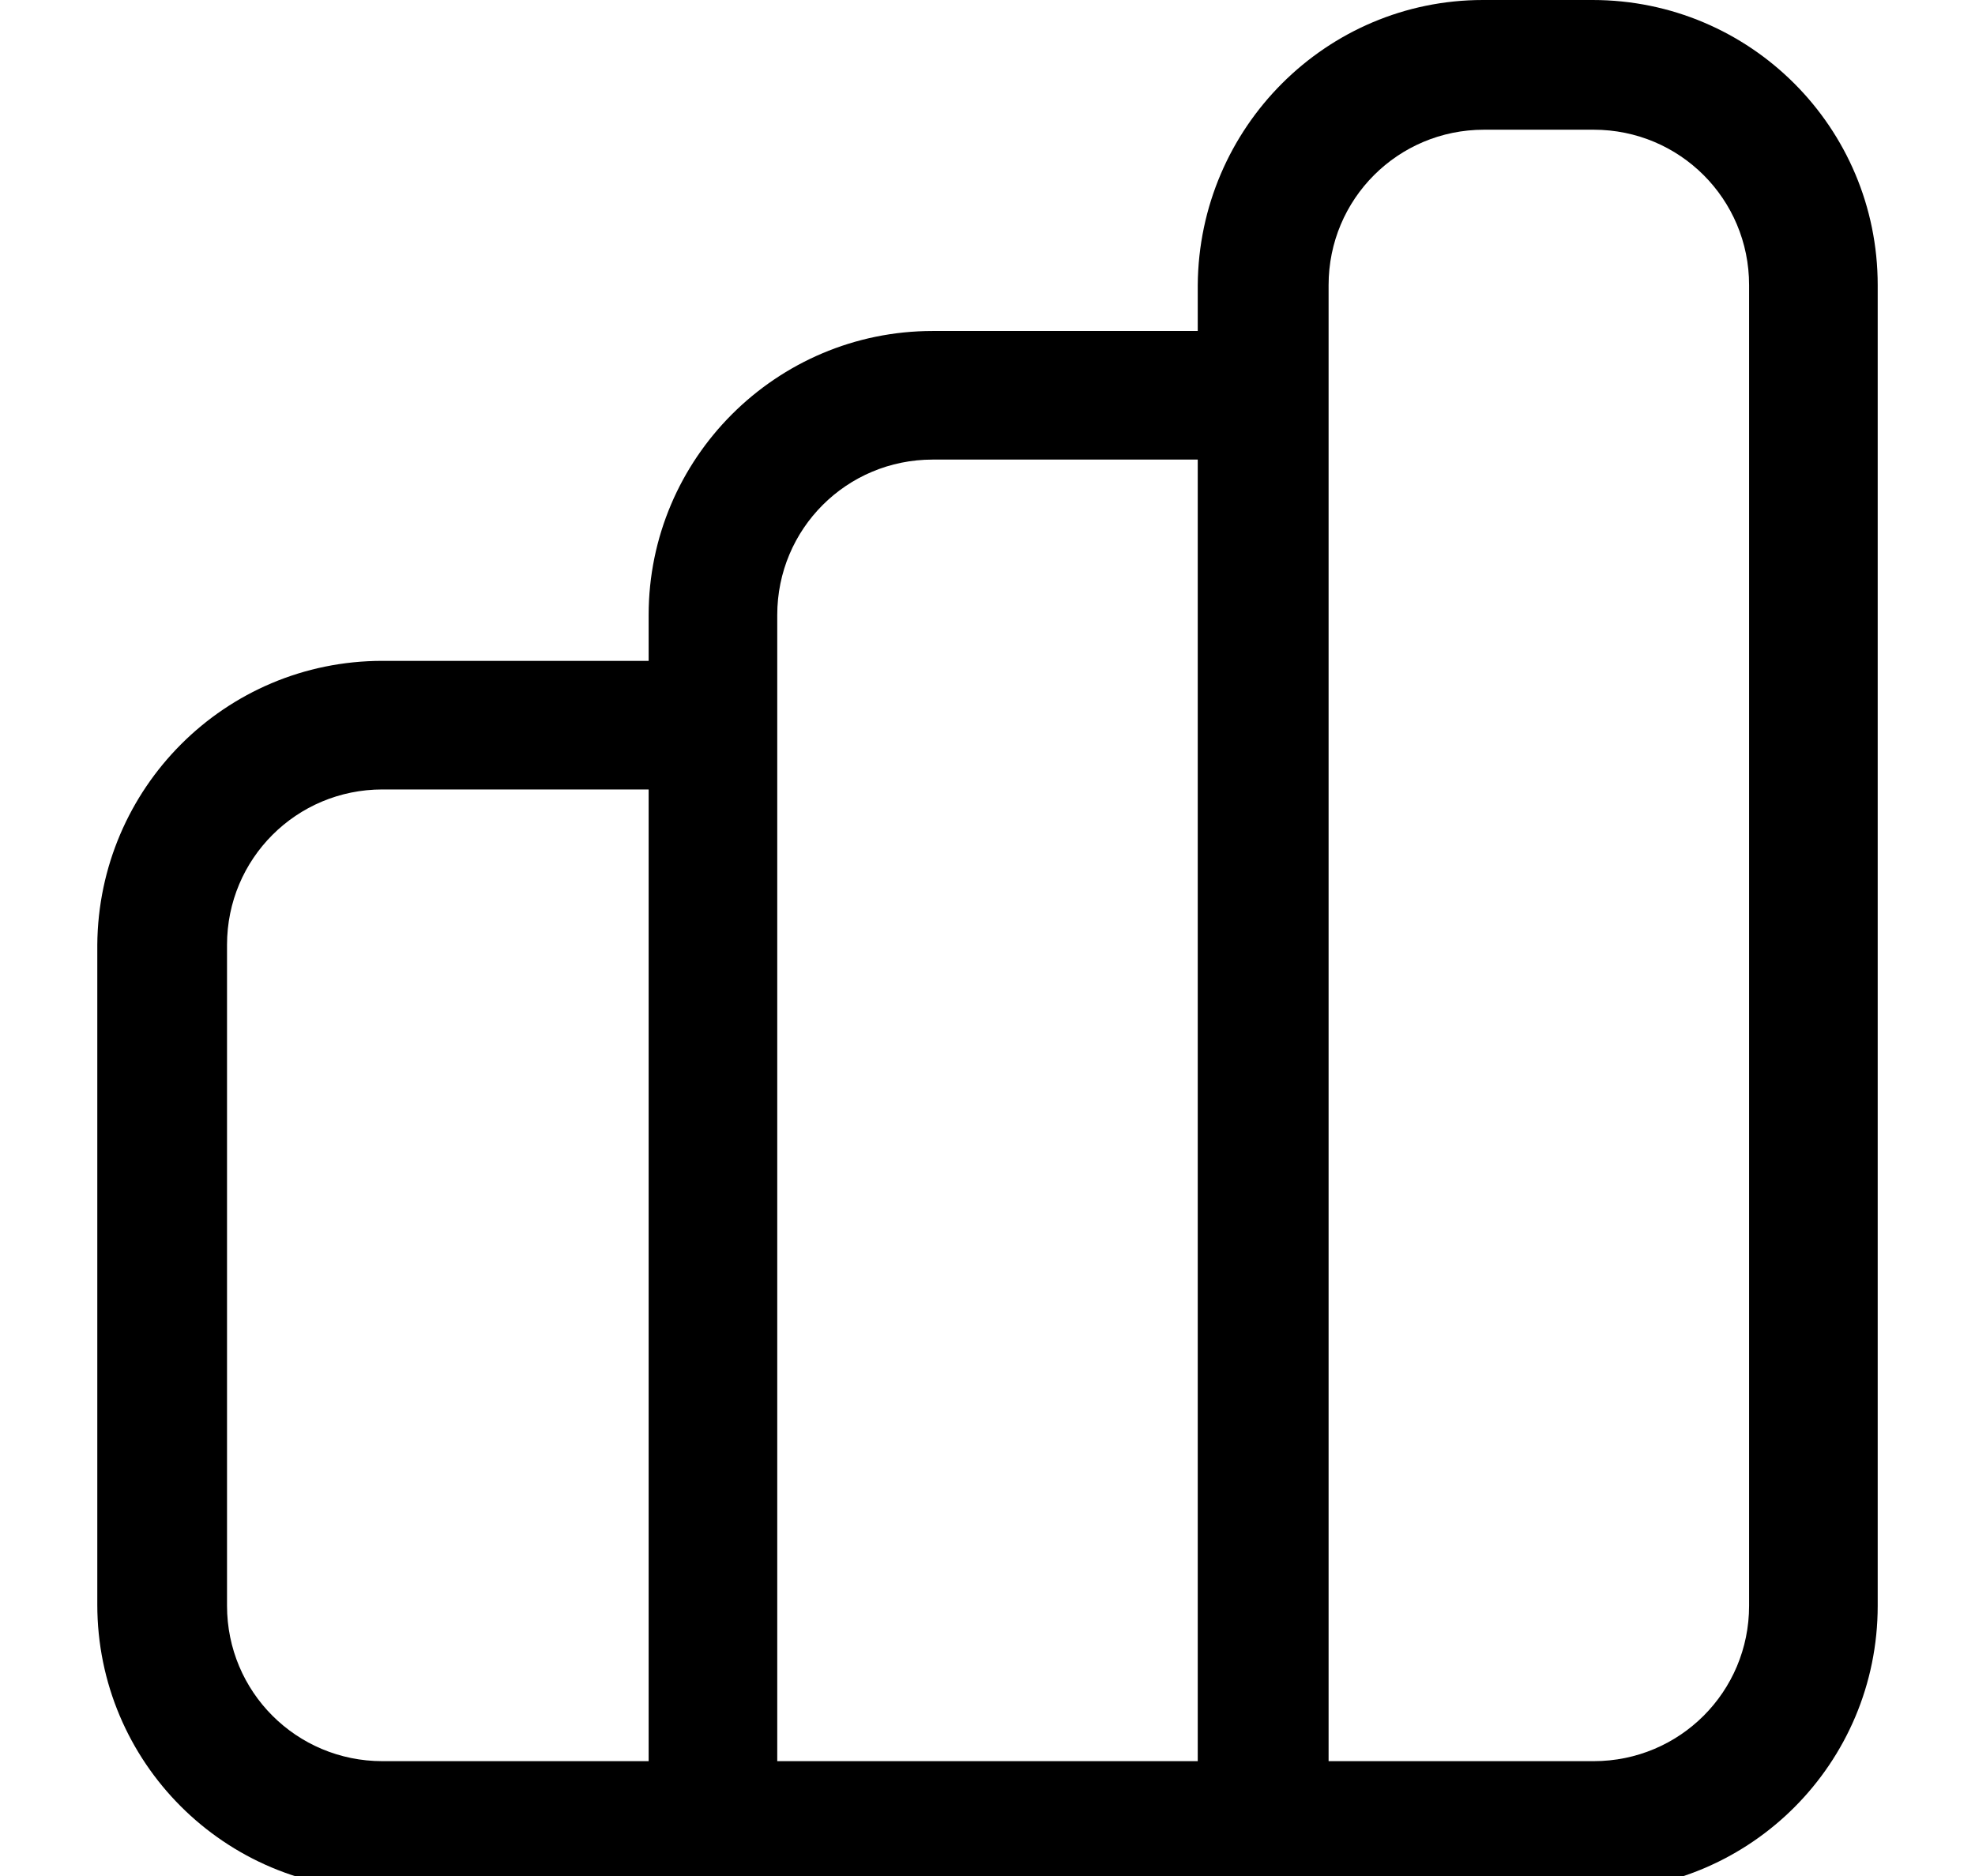
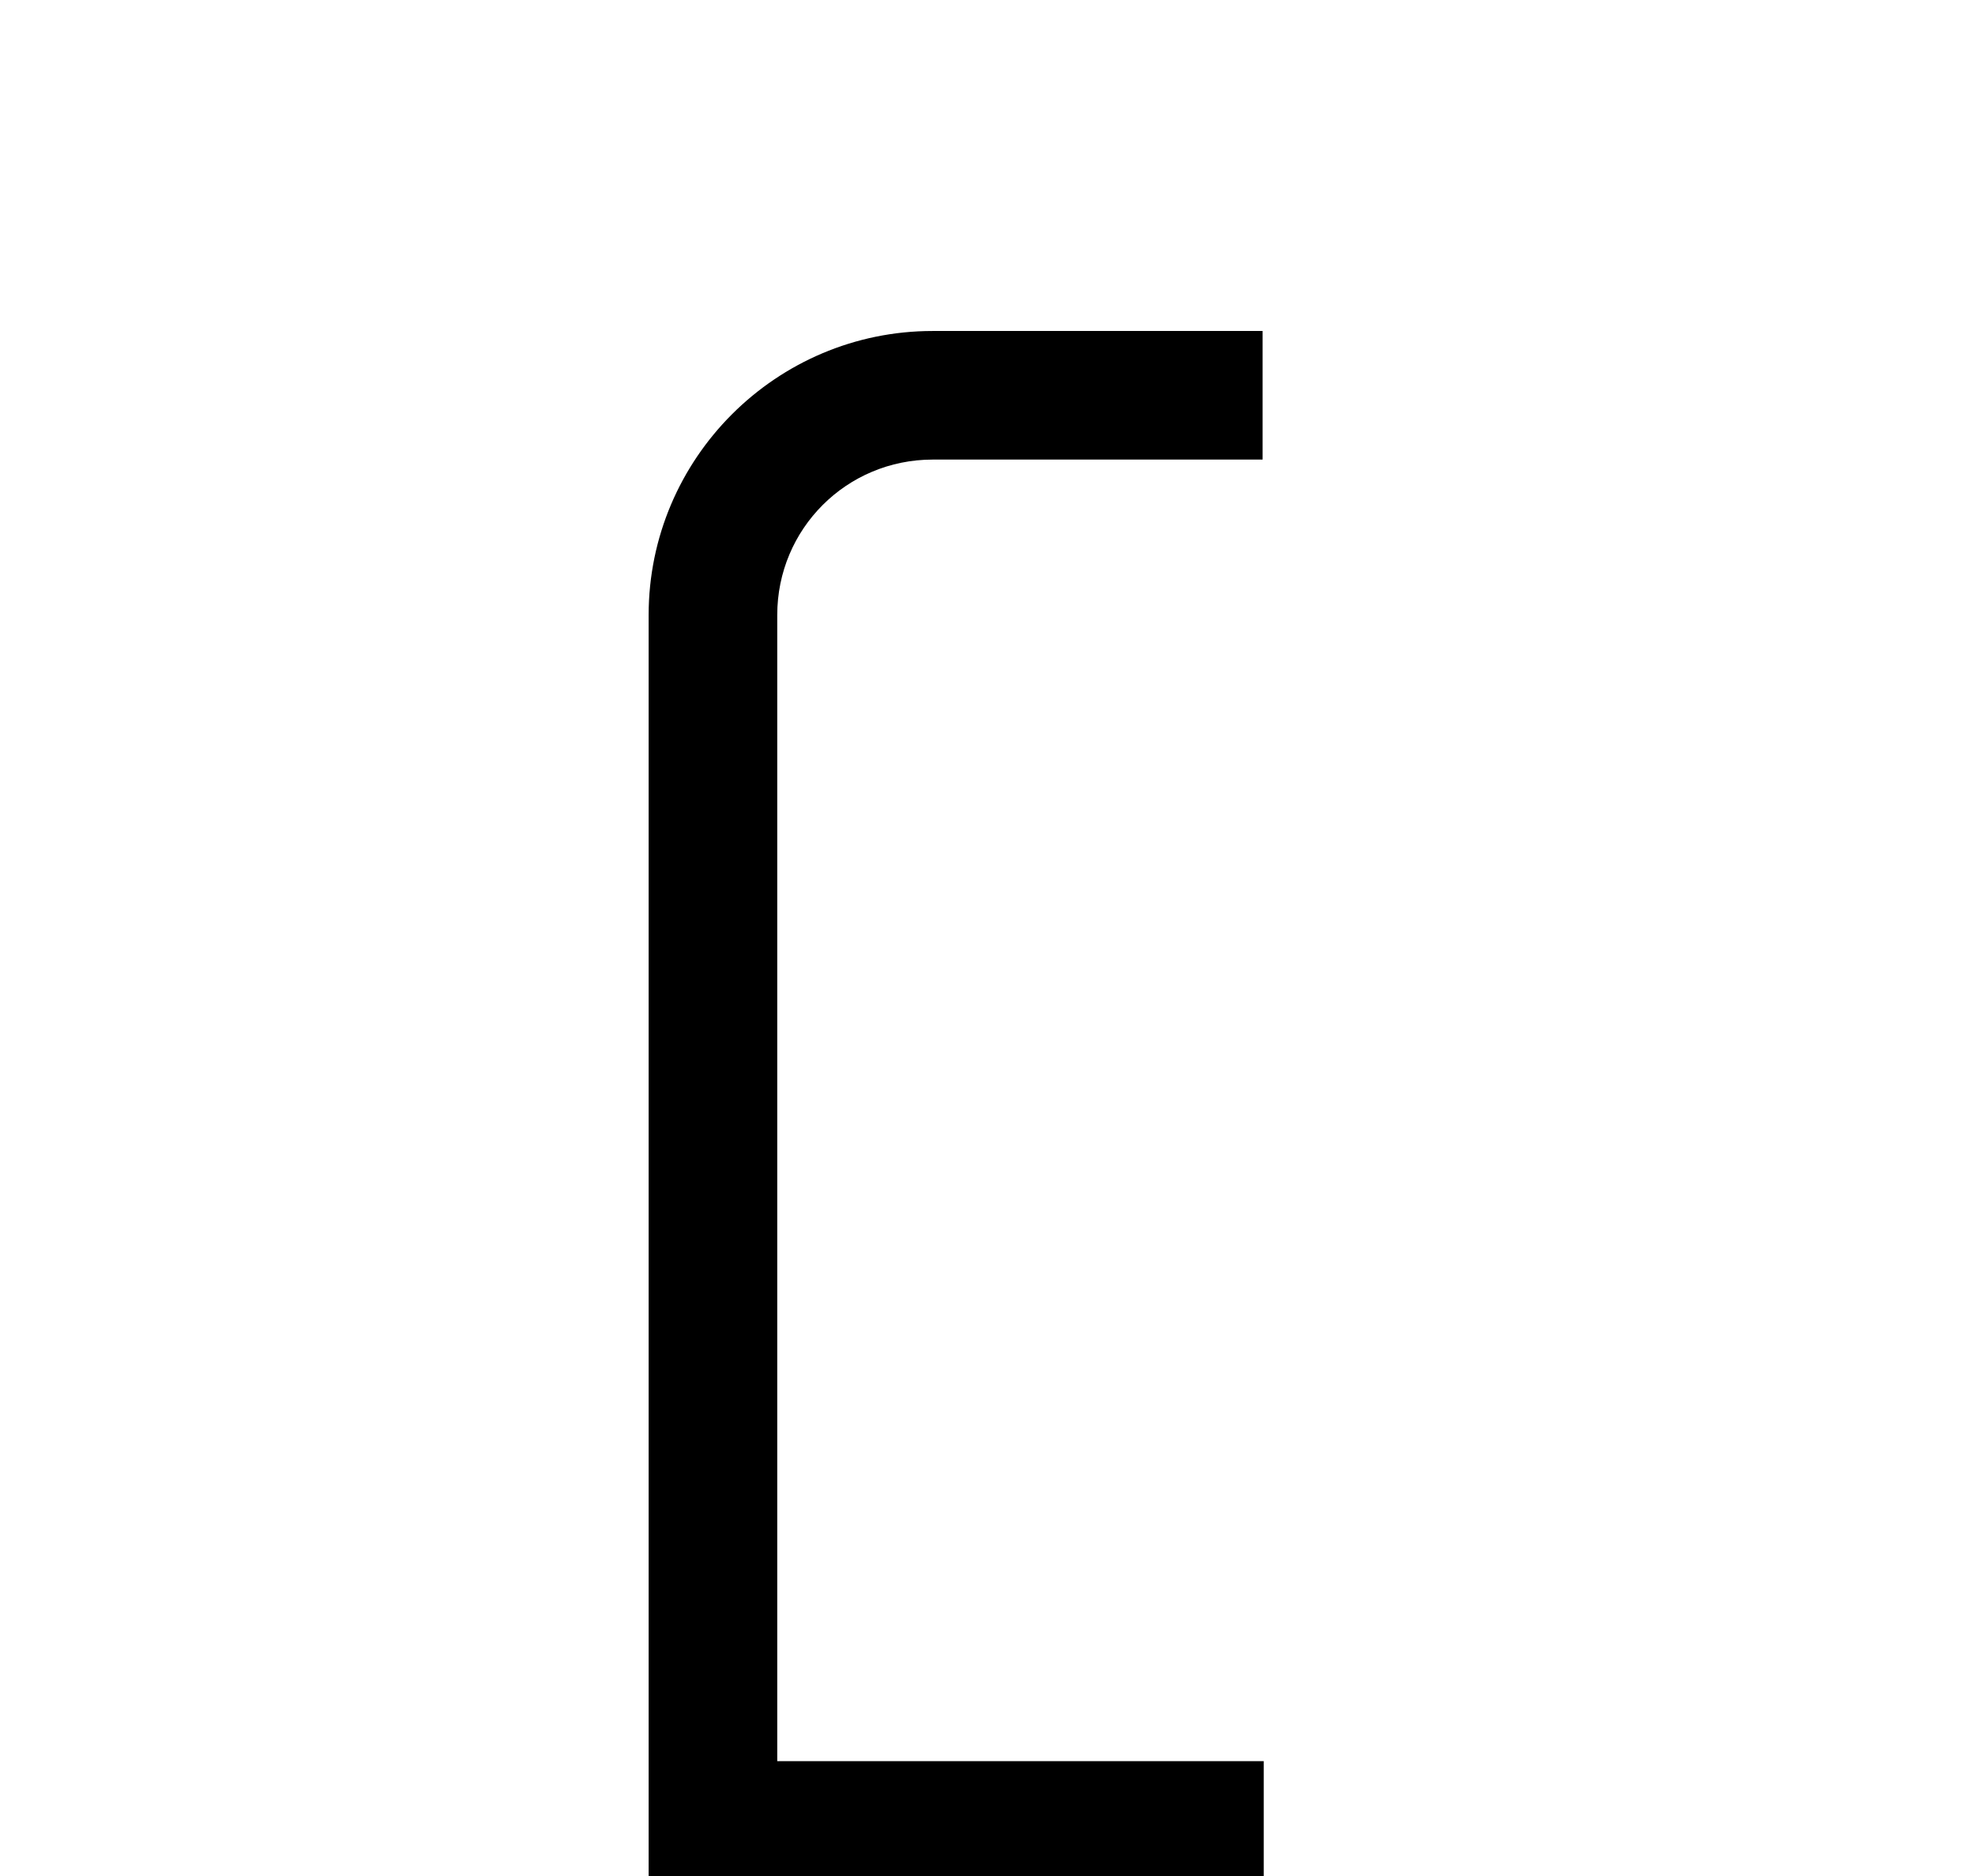
<svg xmlns="http://www.w3.org/2000/svg" version="1.1" id="Layer_2_00000039854631826993530650000010372618110095677076_" x="0px" y="0px" viewBox="0 0 176.6 167.8" style="enable-background:new 0 0 176.6 167.8;" xml:space="preserve">
-   <line x1="156.7" y1="89.7" x2="157.8" y2="91" />
  <g id="Layer_1-2">
    <g id="Group_30">
-       <path id="Path_54" d="M132.6,0h9.8c14.1,0,25.5,11.4,25.5,25.5v118.1c0,14.1-11.4,25.5-25.5,25.5h-35.3V25.5    C107.2,11.4,118.6,0,132.6,0 M142.5,157.5c7.7,0,13.9-6.2,13.9-13.9V25.5c0-7.7-6.2-13.9-13.9-13.9h-9.8    c-7.7,0-13.9,6.2-13.9,13.9v132H142.5z" />
      <path id="Path_55" d="M83.4,29.6h29.5v11.5H83.4c-7.7,0-13.9,6.2-13.9,13.9v102.5H113v11.5H58V55C58,41,69.4,29.6,83.4,29.6" />
-       <path id="Path_56" d="M34.2,59.1h29.5v11.5H34.2c-7.7,0-13.9,6.2-13.9,13.9v59.1c0,7.7,6.2,13.9,13.9,13.9h29.5v11.5H34.2    c-14.1,0-25.5-11.4-25.5-25.5V84.5C8.8,70.5,20.1,59.1,34.2,59.1" />
    </g>
  </g>
</svg>